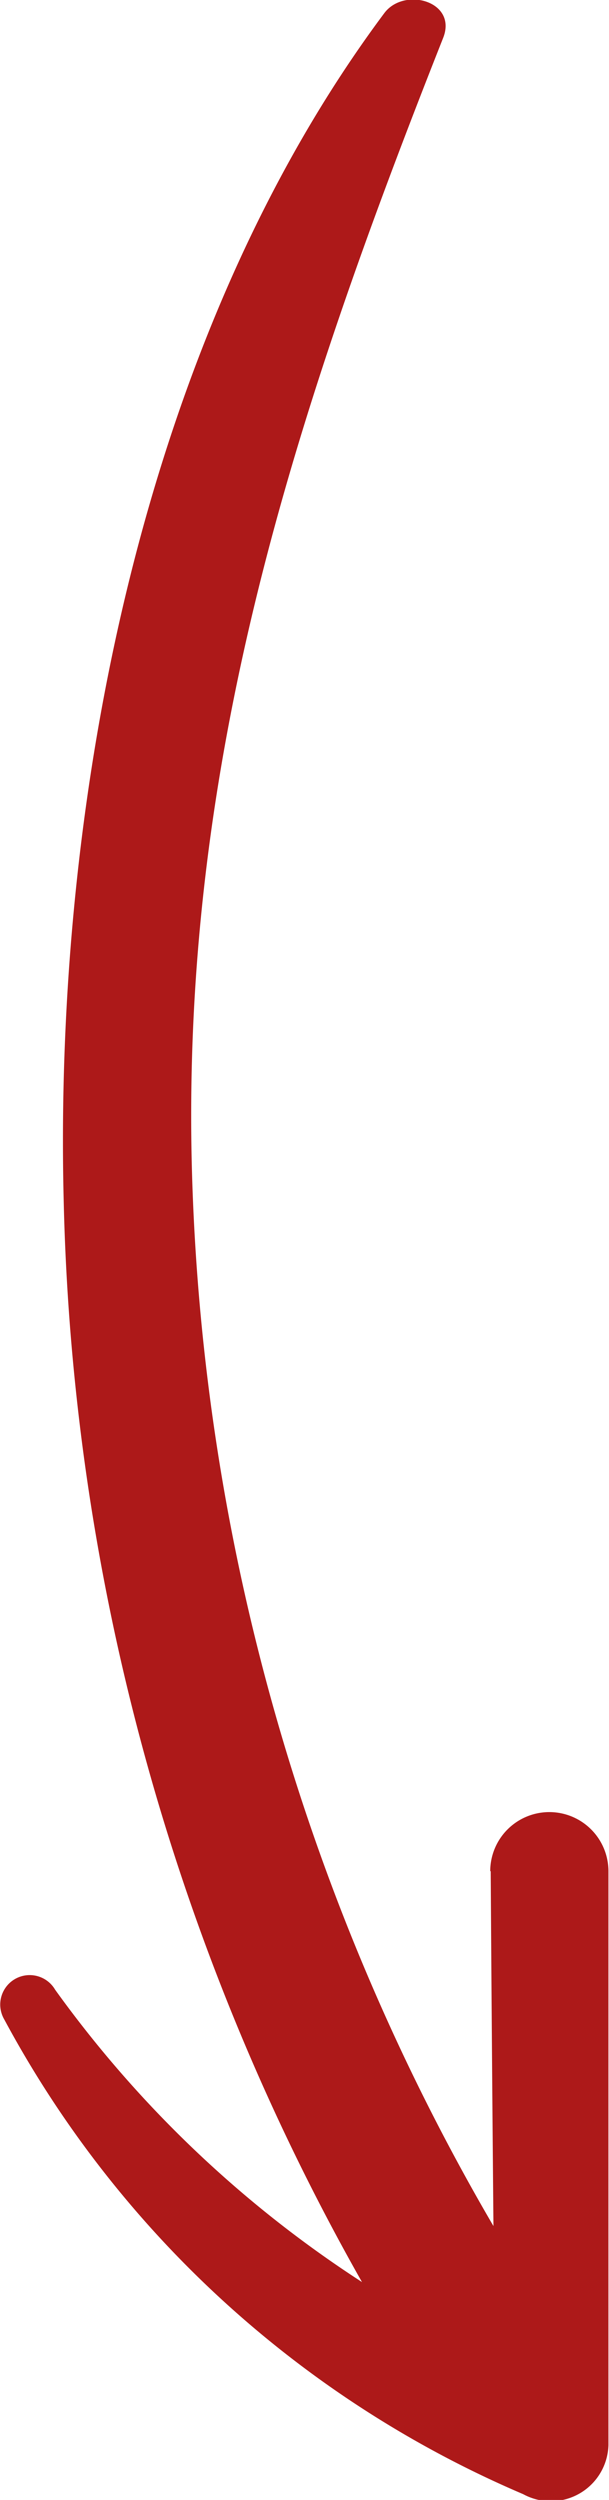
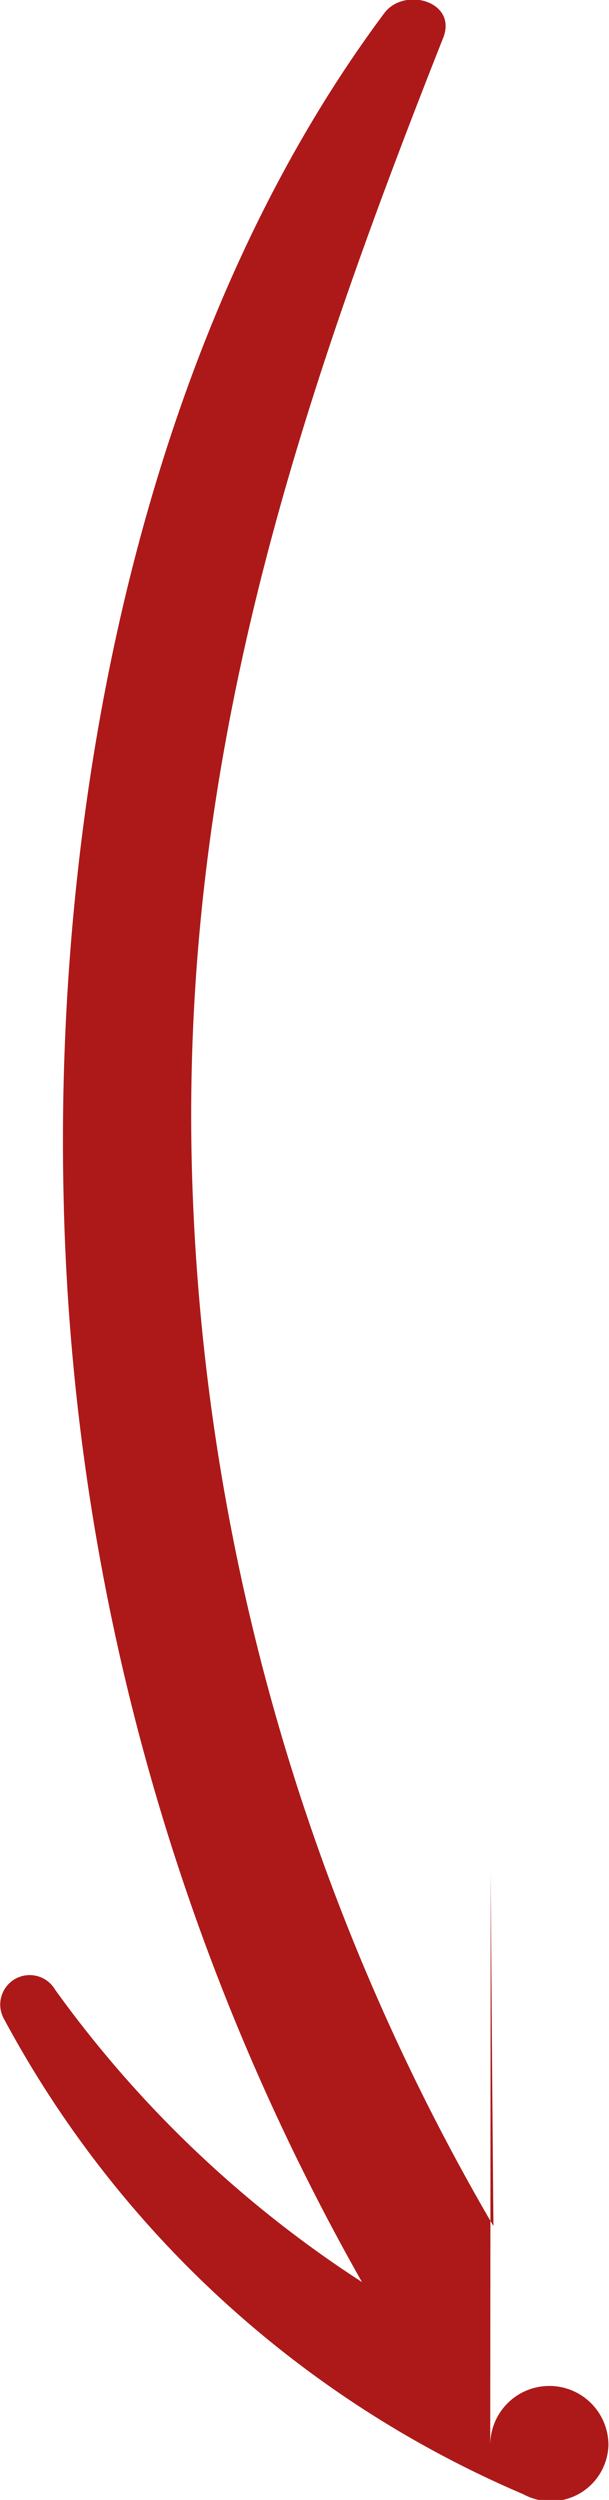
<svg xmlns="http://www.w3.org/2000/svg" width="6.43" height="26.378" viewBox="0 0 6.43 26.378">
-   <path id="Tracé_3710" data-name="Tracé 3710" d="M5.181,19.743q.012,1.872.029,3.745A23.337,23.337,0,0,1,2.028,12.4C1.9,8.061,3.109,4.368,4.679.4c.153-.387-.411-.542-.621-.262C1.5,3.566.571,8.459.672,12.649a24.254,24.254,0,0,0,3.15,11.43,12.058,12.058,0,0,1-3.24-3.085.311.311,0,0,0-.537.314,11.215,11.215,0,0,0,5.479,5.009.609.609,0,0,0,.9-.518q0-3.028,0-6.055a.624.624,0,0,0-1.248,0" transform="translate(0 0)" fill="#ad1919" />
+   <path id="Tracé_3710" data-name="Tracé 3710" d="M5.181,19.743q.012,1.872.029,3.745A23.337,23.337,0,0,1,2.028,12.4C1.9,8.061,3.109,4.368,4.679.4c.153-.387-.411-.542-.621-.262C1.5,3.566.571,8.459.672,12.649a24.254,24.254,0,0,0,3.15,11.43,12.058,12.058,0,0,1-3.24-3.085.311.311,0,0,0-.537.314,11.215,11.215,0,0,0,5.479,5.009.609.609,0,0,0,.9-.518a.624.624,0,0,0-1.248,0" transform="translate(0 0)" fill="#ad1919" />
</svg>